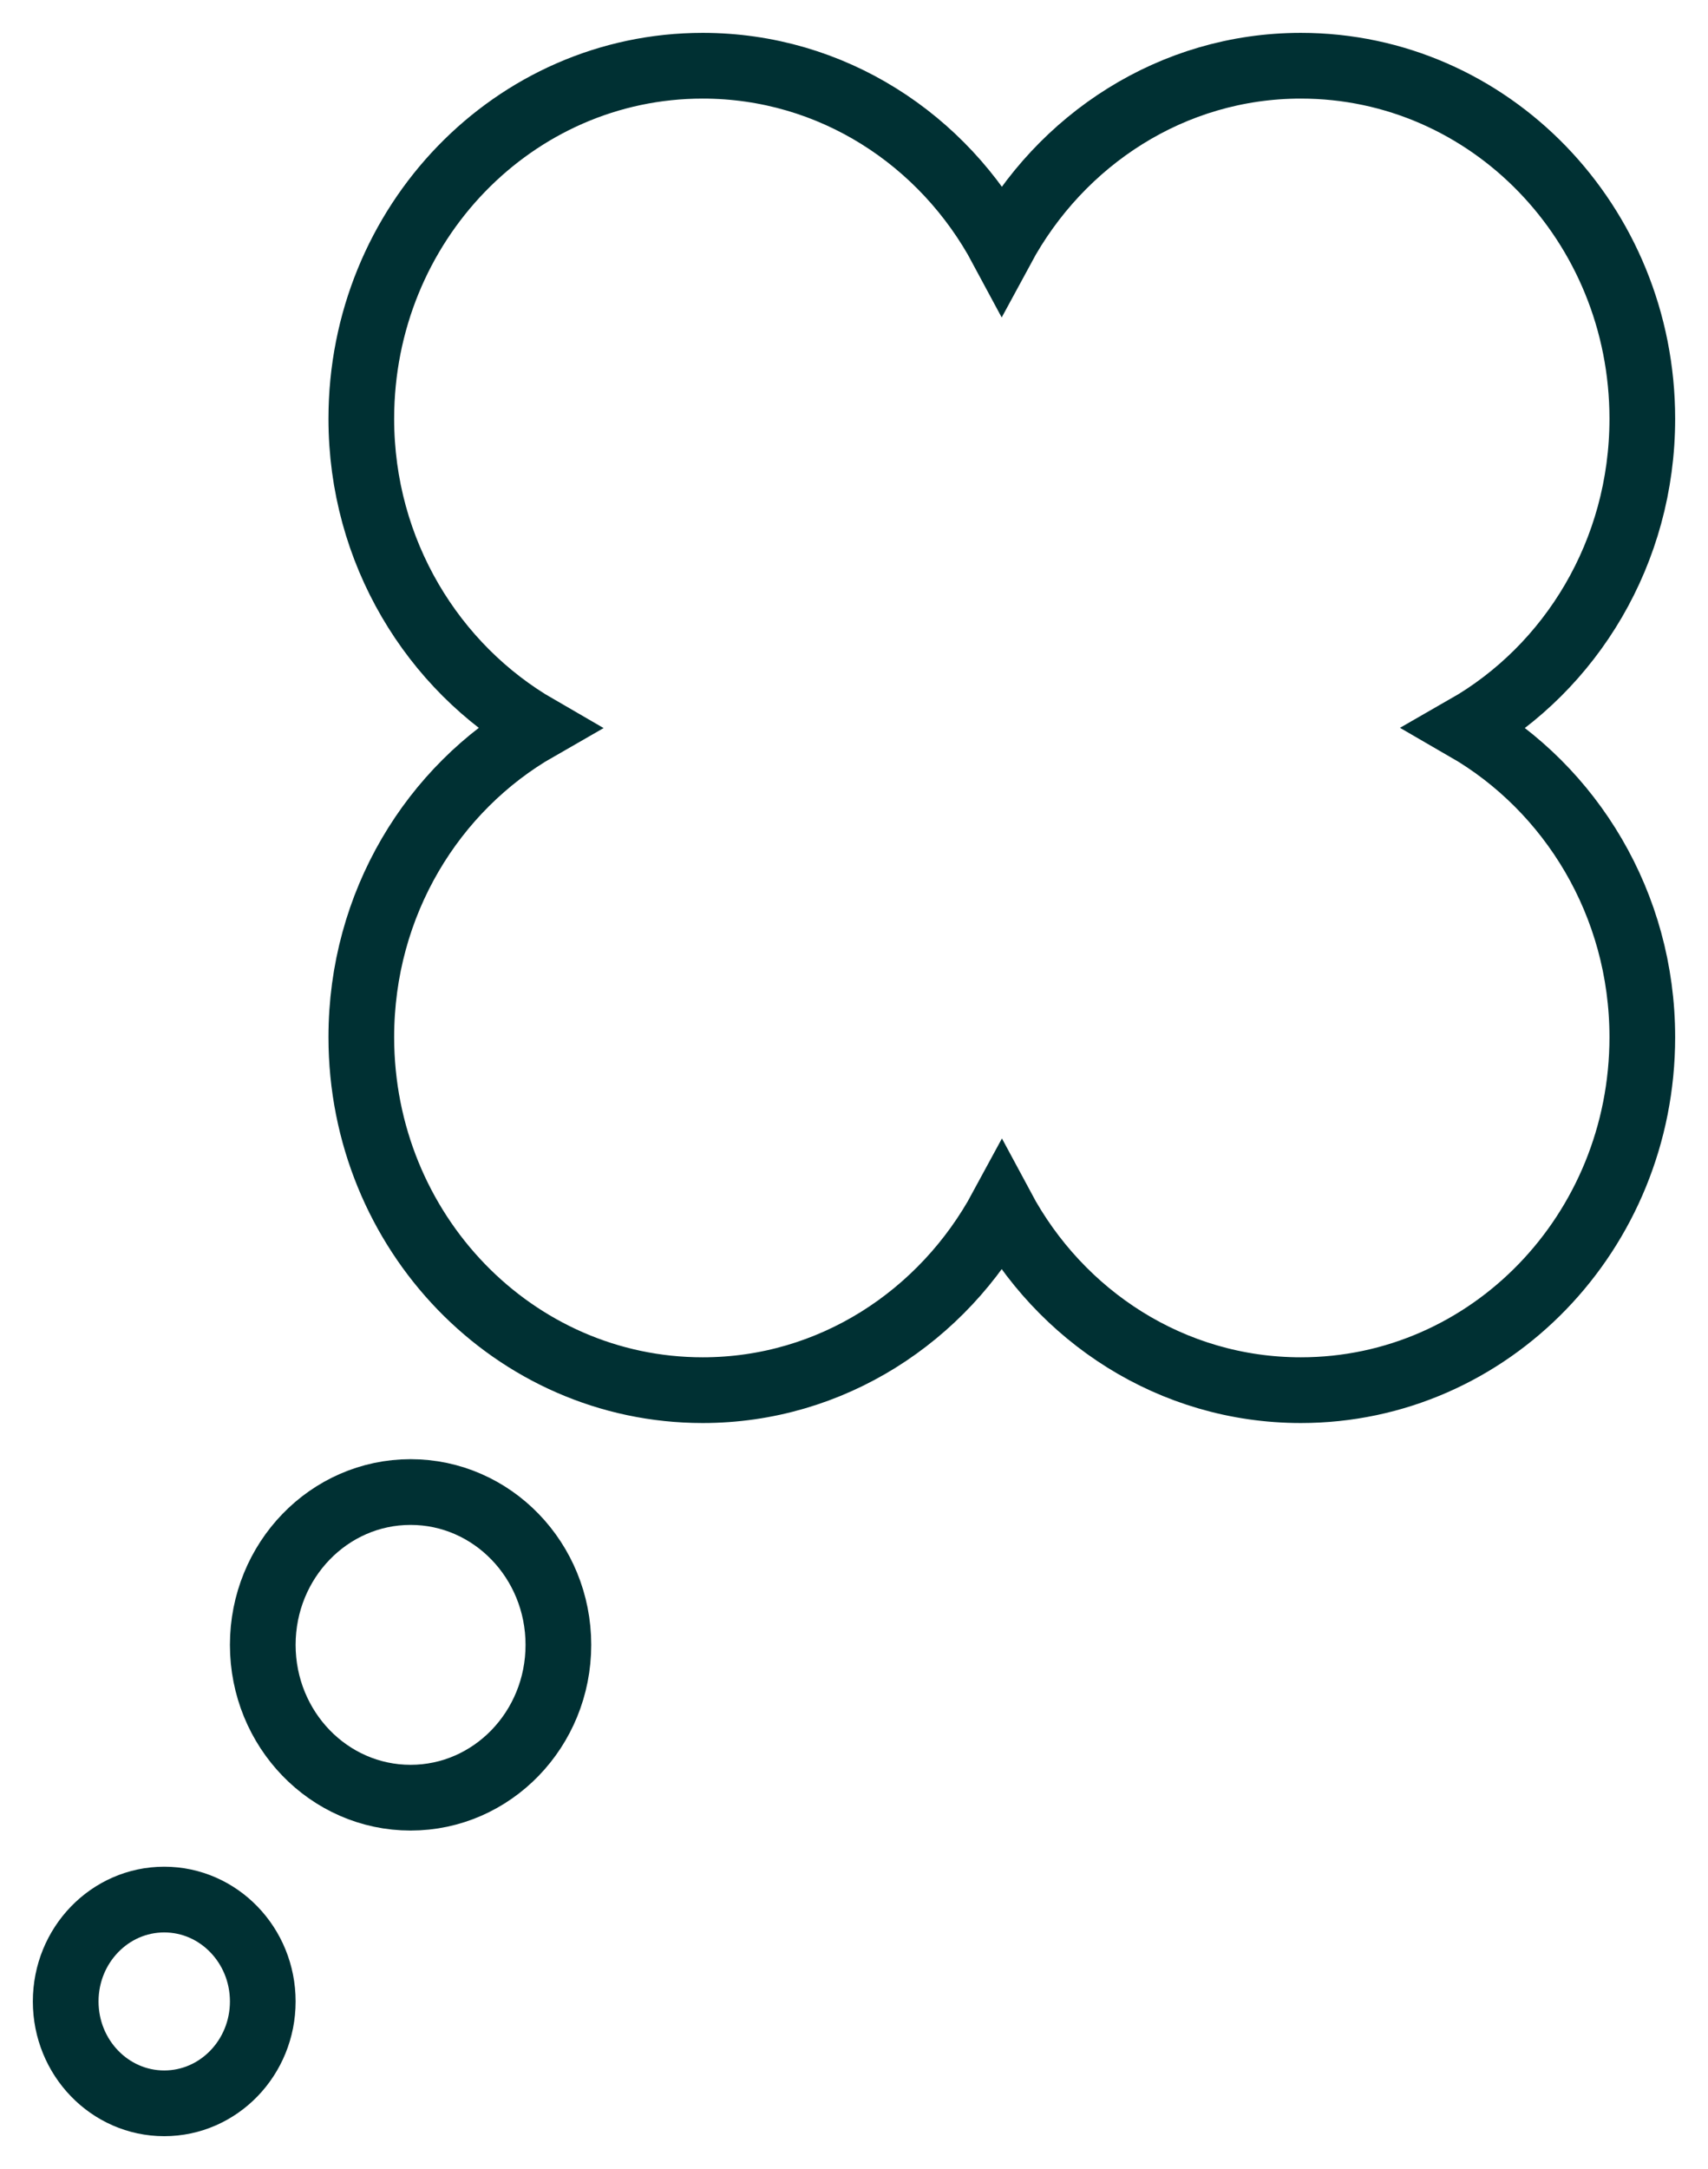
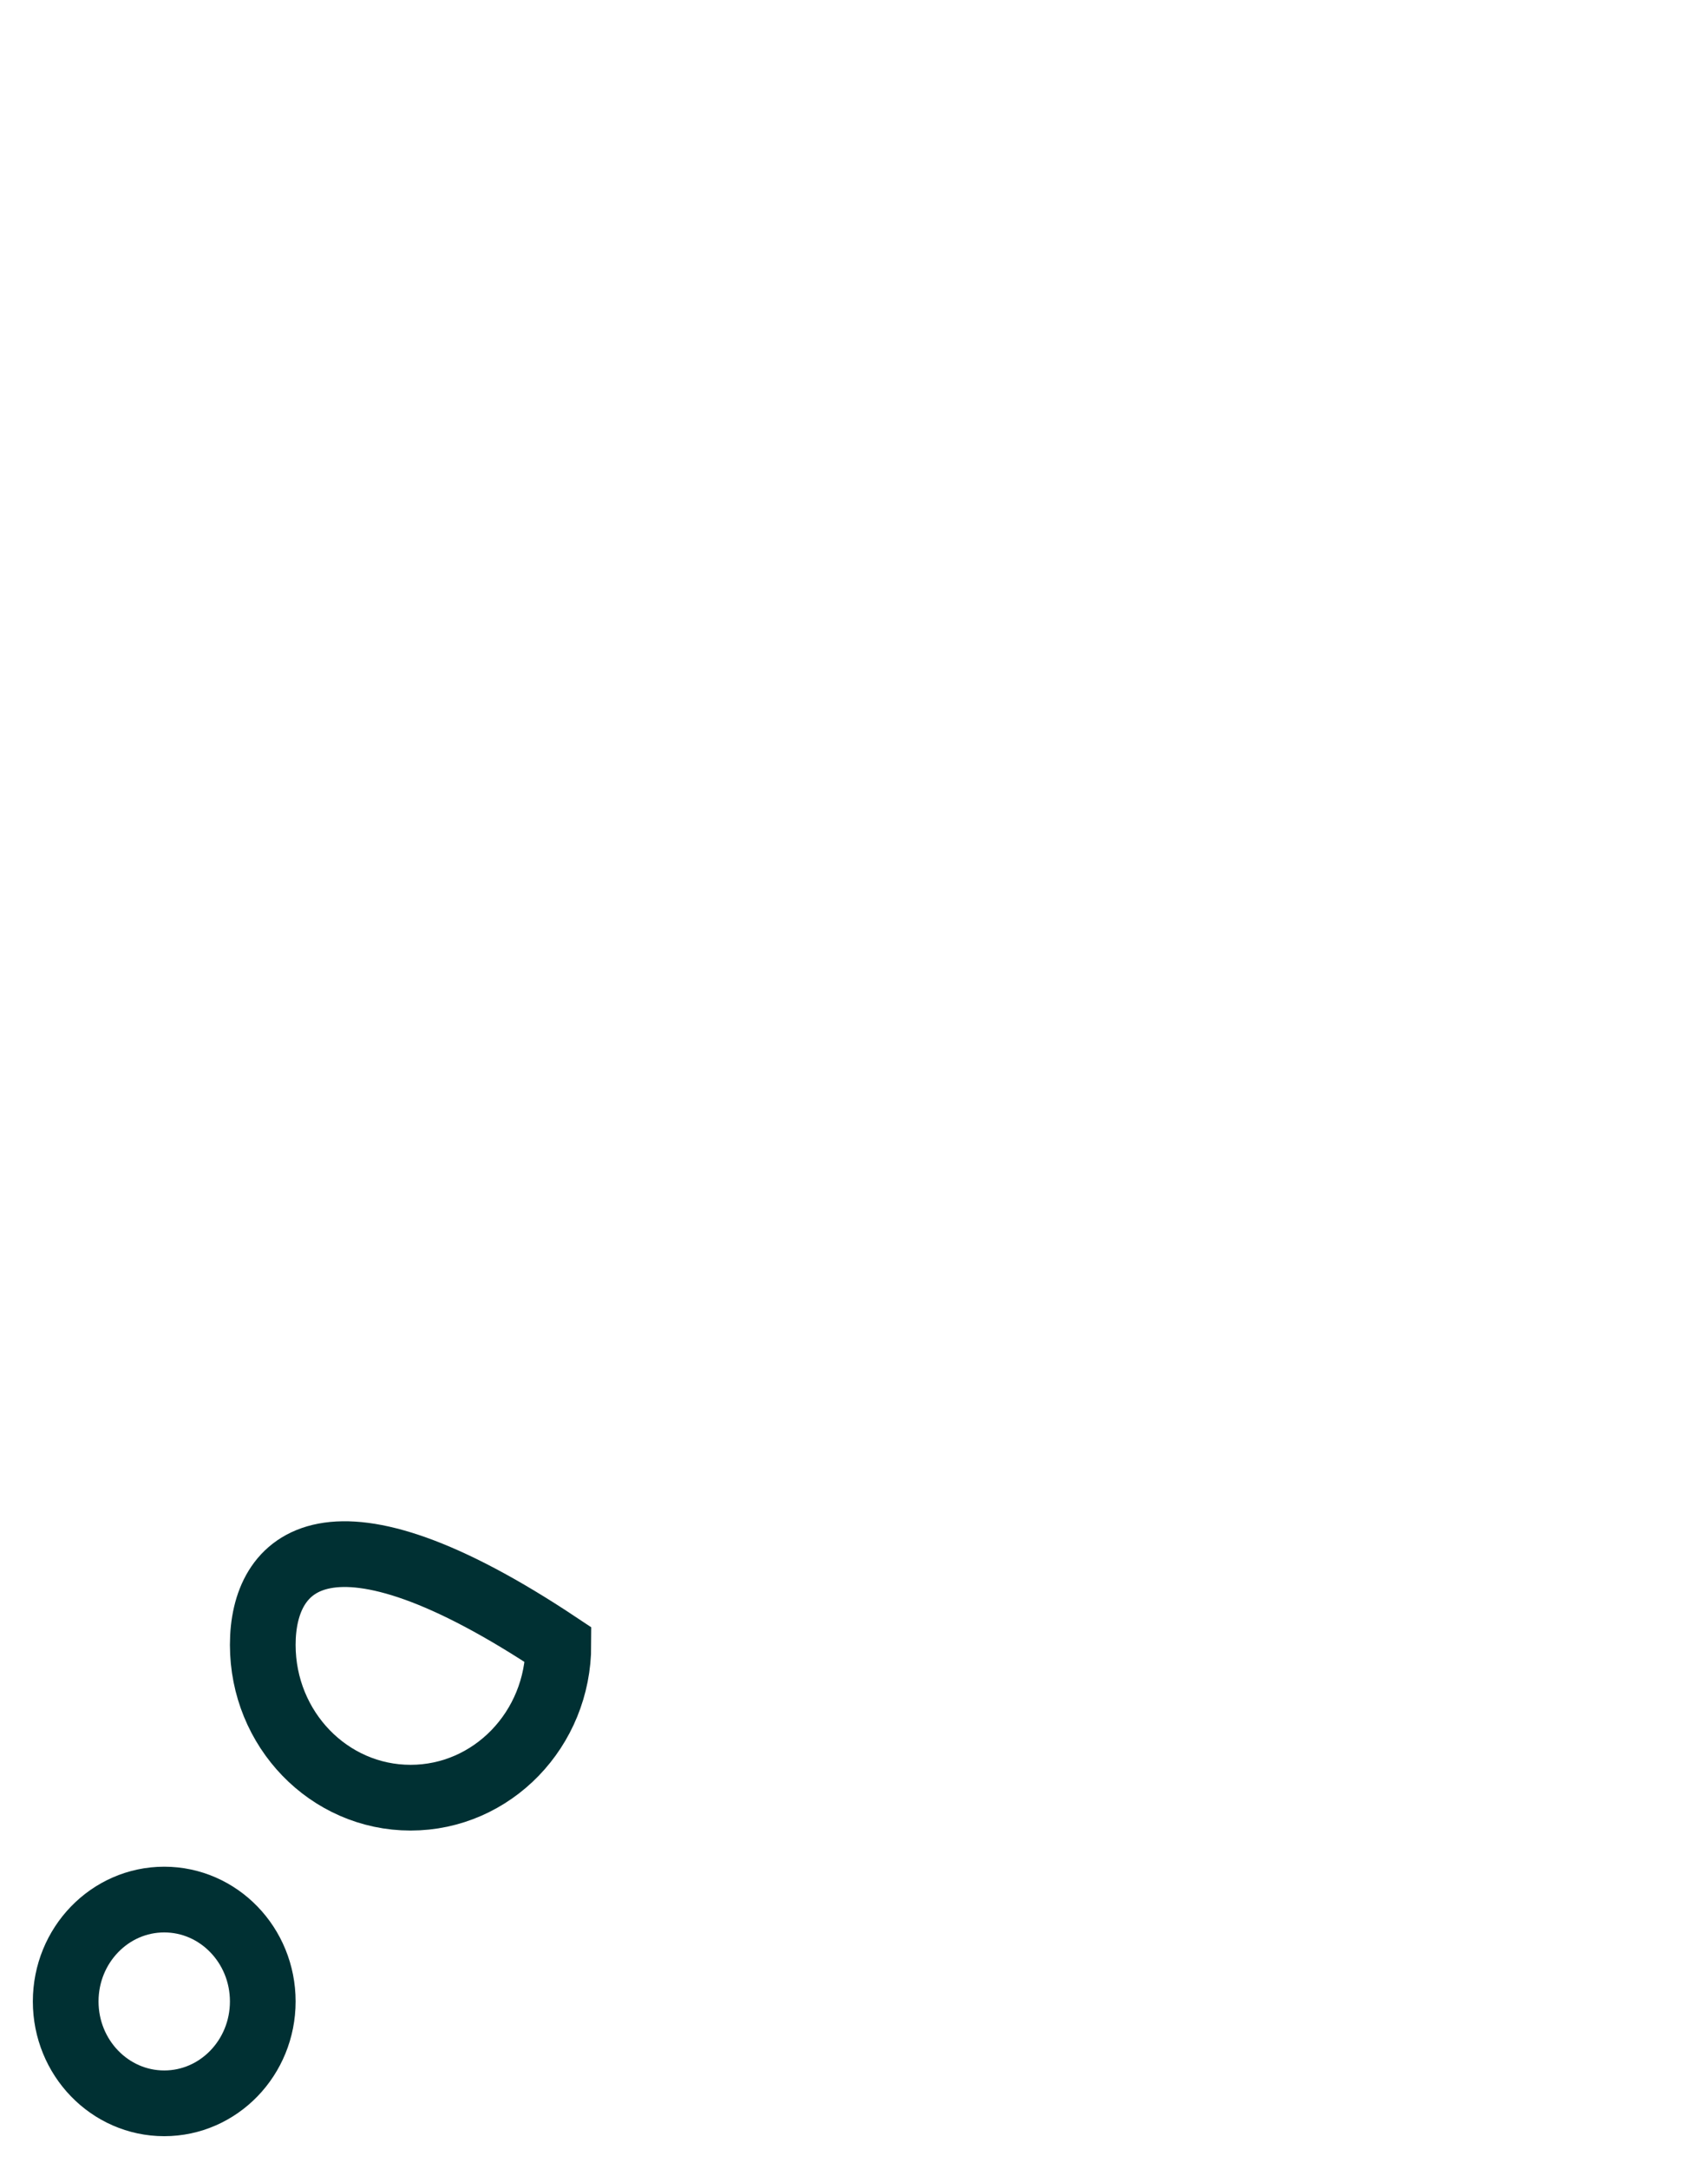
<svg xmlns="http://www.w3.org/2000/svg" width="26" height="33" viewBox="0 0 26 33" fill="none">
-   <path d="M6.25 27.35C7.493 27.35 8.5 26.309 8.5 25.025C8.5 23.741 7.493 22.7 6.25 22.7C5.007 22.7 4 23.741 4 25.025C4 26.309 5.007 27.35 6.25 27.35Z" stroke="#003033" stroke-miterlimit="10" />
+   <path d="M6.25 27.35C7.493 27.35 8.5 26.309 8.5 25.025C5.007 22.7 4 23.741 4 25.025C4 26.309 5.007 27.35 6.25 27.35Z" stroke="#003033" stroke-miterlimit="10" />
  <path d="M2.5 32C3.328 32 4 31.306 4 30.45C4 29.594 3.328 28.9 2.5 28.9C1.672 28.9 1 29.594 1 30.45C1 31.306 1.672 32 2.5 32Z" stroke="#003033" stroke-miterlimit="10" />
-   <path d="M22.315 11.075C23.913 10.161 25 8.401 25 6.371C25 3.402 22.675 1 19.802 1C17.845 1 16.142 2.124 15.25 3.775C14.365 2.124 12.662 1 10.697 1C7.825 1 5.5 3.402 5.5 6.371C5.5 8.393 6.588 10.153 8.185 11.075C6.588 11.989 5.5 13.749 5.5 15.779C5.5 18.747 7.825 21.15 10.697 21.15C12.655 21.15 14.357 20.026 15.25 18.375C16.135 20.026 17.837 21.15 19.802 21.15C22.675 21.15 25 18.747 25 15.779C25 13.757 23.913 11.997 22.315 11.075Z" stroke="#003033" stroke-miterlimit="10" />
</svg>